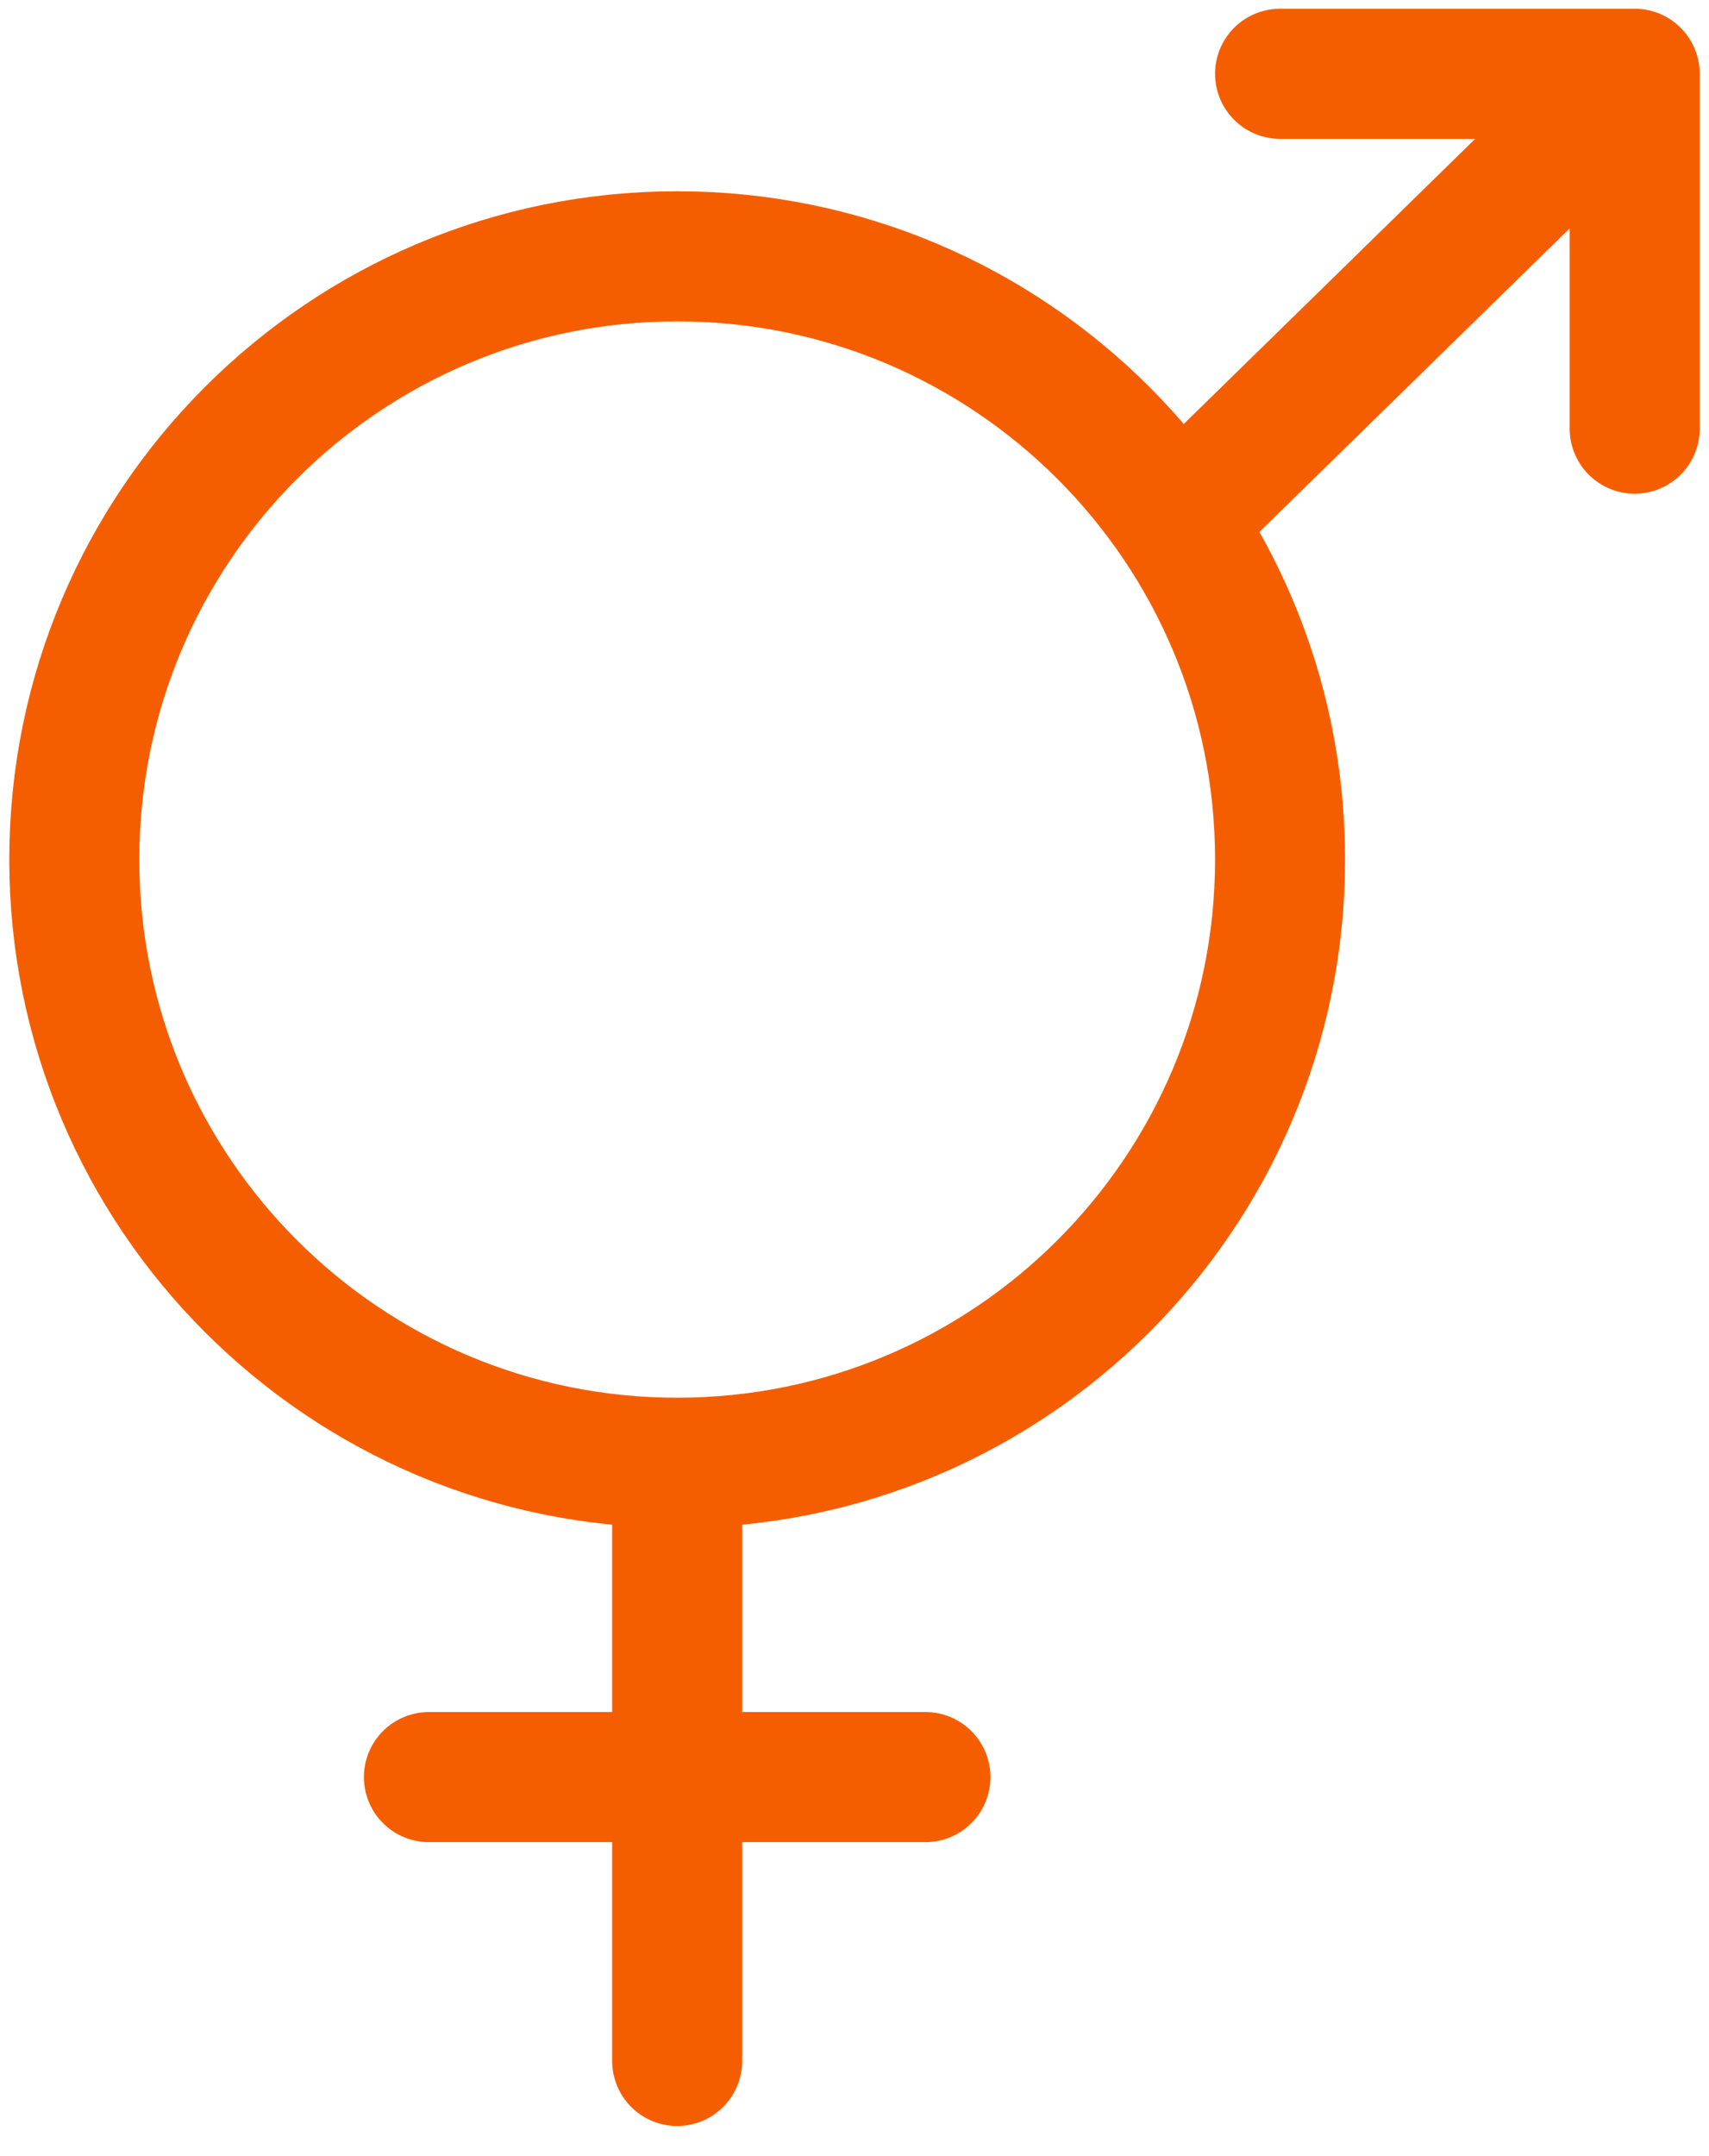
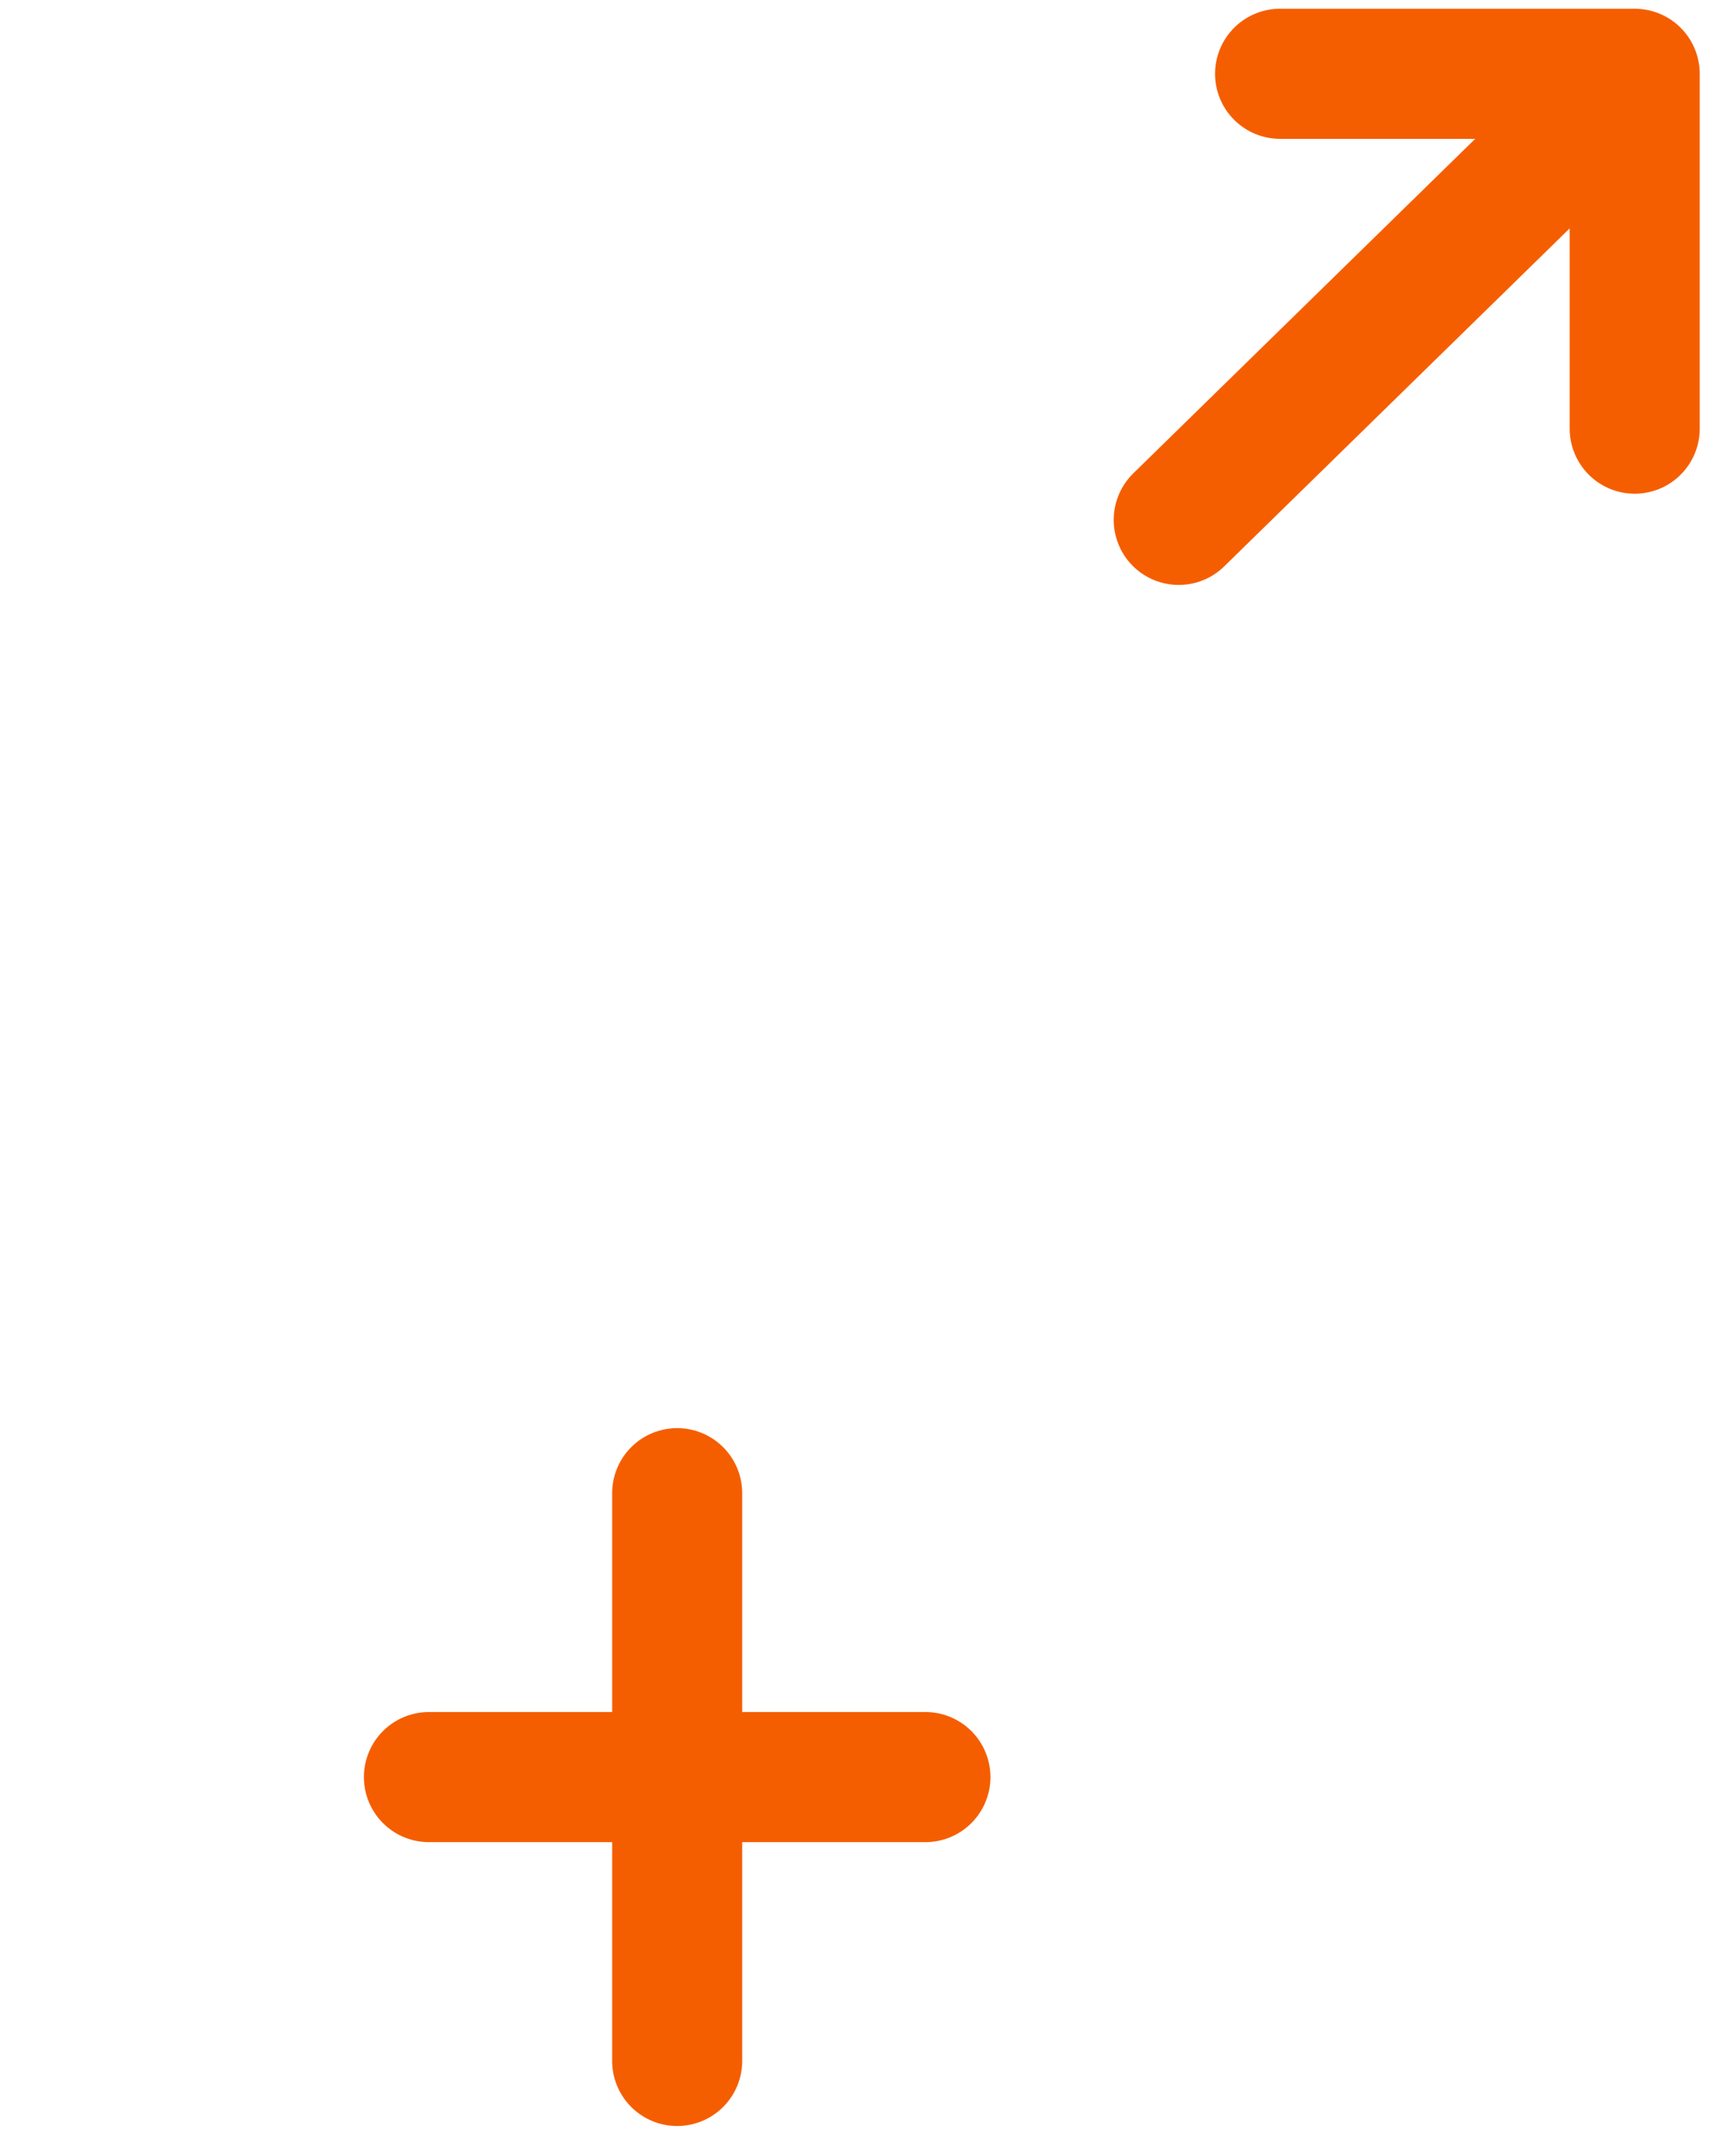
<svg xmlns="http://www.w3.org/2000/svg" width="46" height="58" viewBox="0 0 46 58" fill="none">
-   <path d="M18.227 39.349C27.189 39.349 34.455 32.084 34.455 23.122C34.455 14.16 27.189 6.895 18.227 6.895C9.265 6.895 2 14.16 2 23.122C2 32.084 9.265 39.349 18.227 39.349Z" stroke="#F55E00" stroke-width="3.5" stroke-linecap="round" stroke-linejoin="round" />
  <path d="M18.227 40.167V55.44M24.909 47.804H11.545M44 11.531V1.985M44 1.985H34.455M44 1.985L31.727 13.985" stroke="#F55E00" stroke-width="3.5" stroke-linecap="round" stroke-linejoin="round" />
</svg>